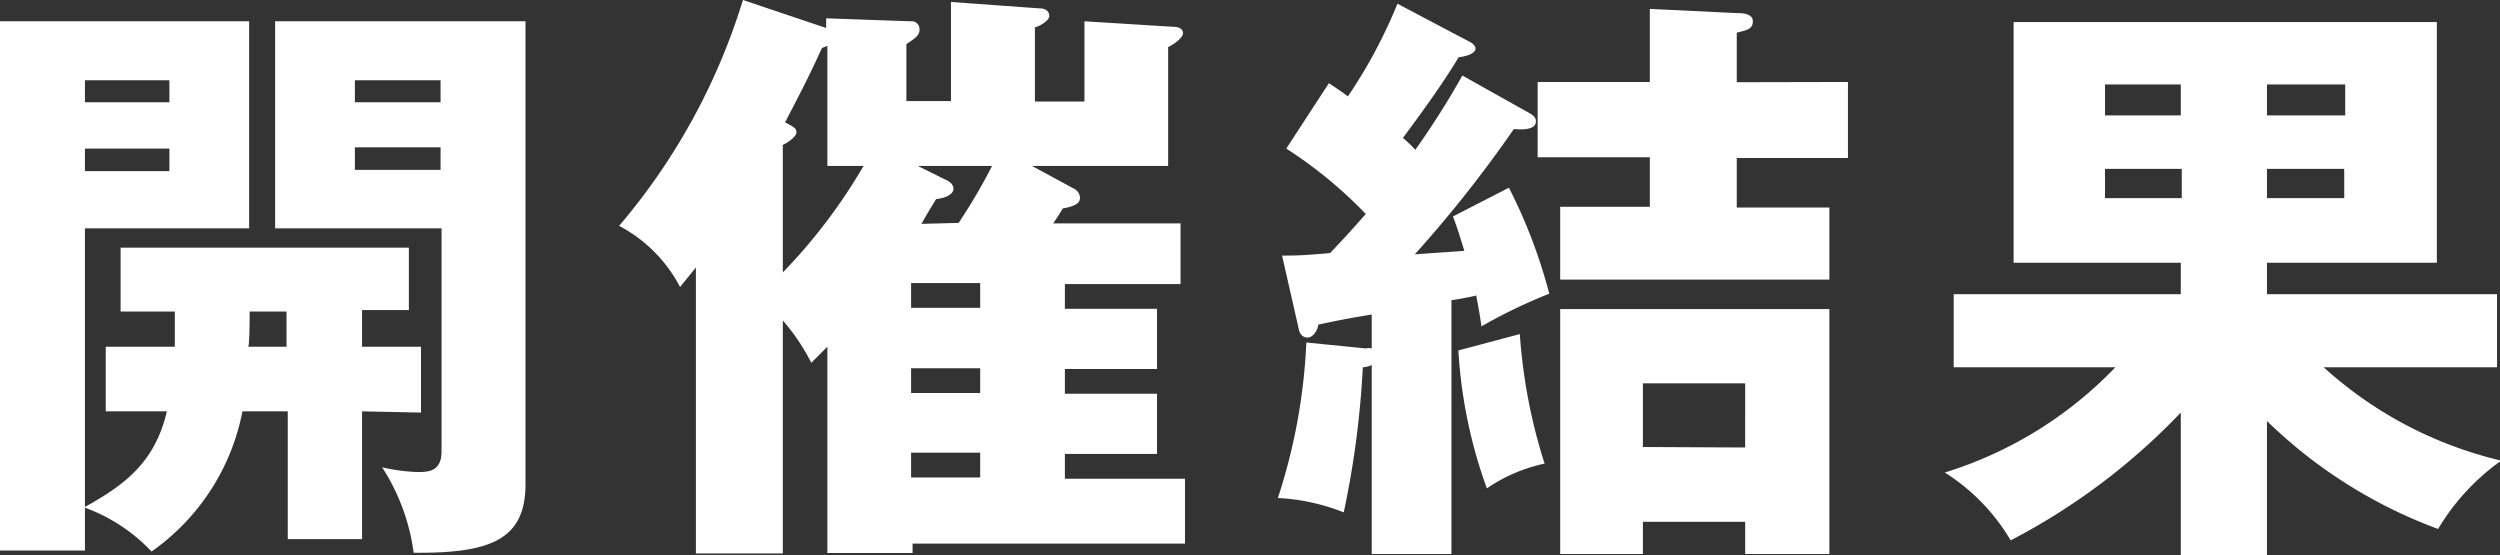
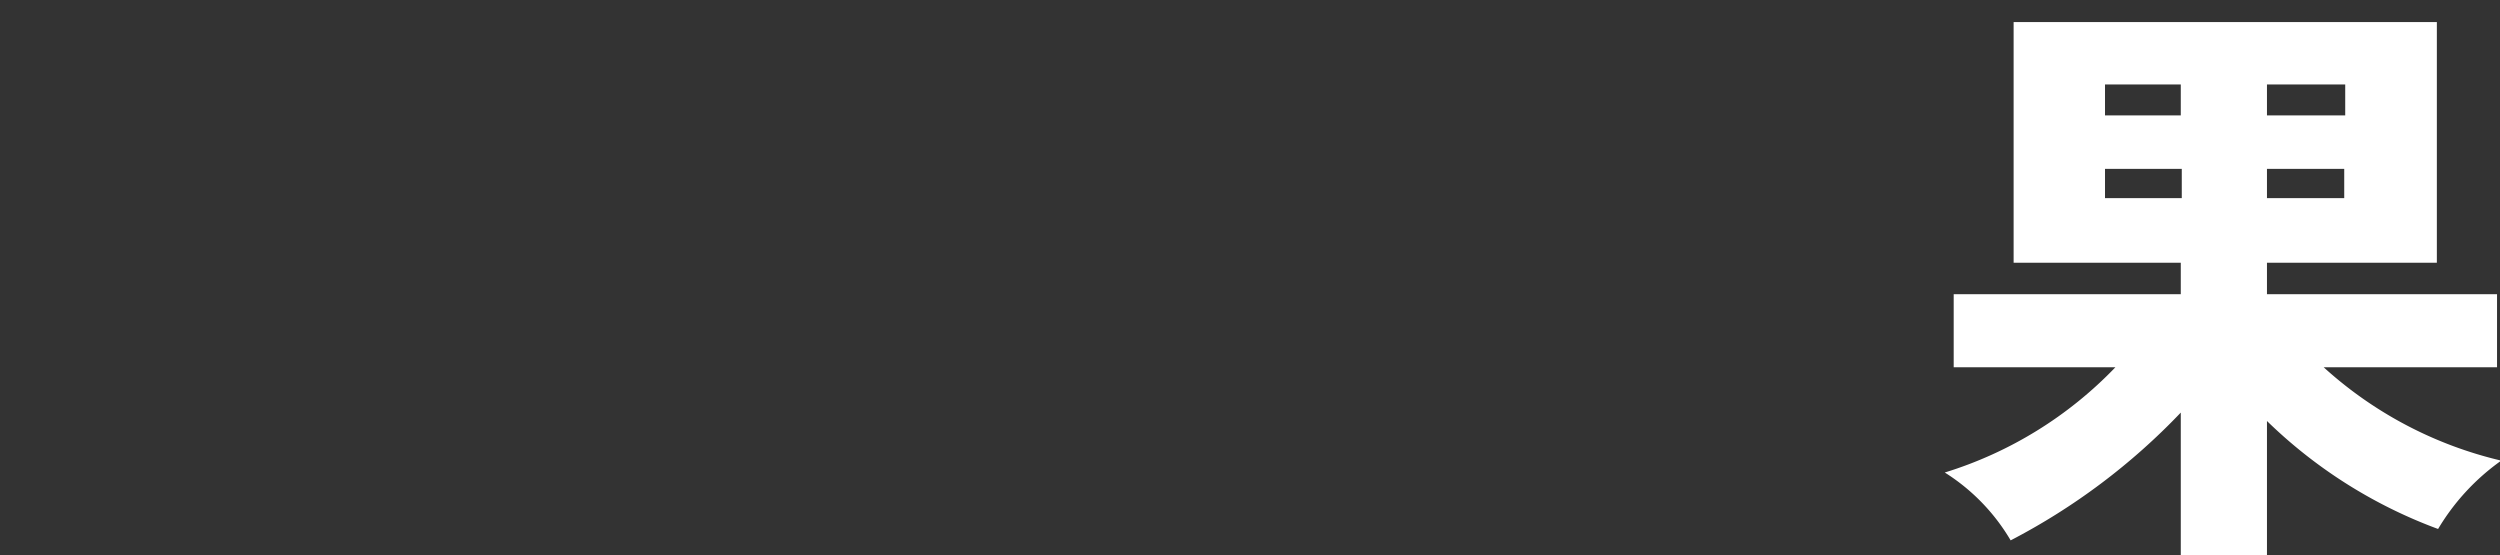
<svg xmlns="http://www.w3.org/2000/svg" id="レイヤー_1" data-name="レイヤー 1" viewBox="0 0 100.95 22.42">
  <rect x="0" y="0" width="100.95" height="22.42" fill="#333333" stroke="none" />
  <defs>
    <style>.cls-1{fill:#fff;}</style>
  </defs>
  <title>アートボード 4</title>
-   <path class="cls-1" d="M14.62,16.61v5.16h-3V16.61H9.79a9,9,0,0,1-3.67,5.66A7,7,0,0,0,3.43,20.5v1.73H0V.86H10.06V9.22H3.43V20.47c1.68-.93,2.83-1.84,3.31-3.86H4.27V14H7.06c0-.44,0-1,0-1.42H4.87V10H16.51v2.52H14.62V14H17v2.66ZM6.84,3.24H3.43v.89H6.84ZM6.84,6H3.43v.91H6.84Zm4.73,6.58H10.08c0,.29,0,1.2-.05,1.42h1.54Zm5.14,9.79a8.37,8.37,0,0,0-1.28-3.5,7.57,7.57,0,0,0,1.4.19c.45,0,1,0,1-.84v-9H11.11V.86H21.22V19.54C21.22,21.77,19.85,22.35,16.71,22.32ZM17.79,3.24H14.33v.89h3.46Zm0,2.71H14.33v.91h3.46Z" />
-   <path class="cls-1" d="M43,11.47v1h3.72v2.43H43v1h3.72v2.43H43v1h4.85v2.62h-11v.38H33.41V14l-.65.65a8.23,8.23,0,0,0-1.15-1.71v9.41H28.1V10.8l-.64.79A5.83,5.83,0,0,0,25,9.12a25.64,25.64,0,0,0,5-9.12l3.36,1.13V.74l3.41.12a.32.32,0,0,1,.36.34c0,.24-.2.36-.53.58v2.3h1.8v-4L42,.34c.25,0,.37.14.37.31s-.37.41-.58.45v3h2V.86l3.55.22c.29,0,.43.1.43.26s-.29.41-.6.56V6.7H41.67l1.68.91a.44.44,0,0,1,.26.38c0,.27-.34.36-.7.43-.09.17-.24.39-.38.6h5.14v2.45ZM31.61,11A22.15,22.15,0,0,0,34.87,6.7H33.41V1.85l-.22.09c-.41.89-.65,1.4-1.49,3,.36.19.46.24.46.41s-.38.43-.55.5Zm5.18.43v1h2.79v-1Zm0,3.44v1h2.79v-1Zm2.79,4.41v-1H36.79v1ZM38.71,9A23.14,23.14,0,0,0,40.06,6.7h-3l1.11.55c.19.09.33.19.33.38s-.26.36-.7.41c-.26.43-.36.58-.59,1Z" />
-   <path class="cls-1" d="M61.78,4.58c.14.08.24.17.24.32,0,.38-.65.33-.89.31a50.52,50.52,0,0,1-4,5.06l2-.14c-.22-.72-.31-1-.46-1.39l2.26-1.16a21.14,21.14,0,0,1,1.63,4.28,20.77,20.77,0,0,0-2.74,1.32c-.07-.53-.12-.75-.21-1.25-.15.05-.82.17-1,.19V22.37H55.39V14.74a1,1,0,0,1-.36.09,37,37,0,0,1-.77,5.86,8.25,8.25,0,0,0-2.66-.58,23.37,23.37,0,0,0,1.15-6.28l2.4.24a.49.49,0,0,1,.24,0V12.7c-1.15.19-1.61.29-2.16.41,0,.14-.17.52-.43.52s-.34-.24-.36-.36l-.67-2.95c.6,0,.74,0,1.94-.1.58-.62.72-.76,1.44-1.58A17.74,17.74,0,0,0,51.94,6l1.72-2.64c.34.22.58.39.77.53a20.44,20.44,0,0,0,2-3.74l2.86,1.51c.19.09.29.19.29.31s-.2.29-.68.34c-.6,1-1.36,2.06-2.25,3.26a4.77,4.77,0,0,1,.5.48,33.5,33.5,0,0,0,1.9-3Zm-.41,8.91a22.22,22.22,0,0,0,1,5.23,6.56,6.56,0,0,0-2.33,1,19.56,19.56,0,0,1-1.15-5.57ZM74.62,3.31V6.38H70.13v2h3.74v2.91H63V8.35h3.62v-2H62.09V3.31h4.53V.36l3.53.17c.15,0,.63,0,.63.33s-.27.36-.65.46v2ZM66.34,21.07v1.3H63V12.48H73.87v9.89h-3.4v-1.3Zm4.13-3V15.48H66.34v2.57Z" />
  <path class="cls-1" d="M91.54,22.42H88.06V16.66a26.09,26.09,0,0,1-6.87,5.16,8.07,8.07,0,0,0-2.66-2.74,16.14,16.14,0,0,0,6.89-4.25H78.89V11.88h9.17V10.61H81.31V.89H98.4v9.72H91.54v1.27h9.29v2.95h-7A16.16,16.16,0,0,0,101,18.6a9.07,9.07,0,0,0-2.55,2.76A19.66,19.66,0,0,1,91.54,17ZM88.06,4.66V3.41H85V4.66ZM85,6.82V8h3.1V6.82Zm9.7-2.16V3.41H91.54V4.66ZM91.54,6.82V8h3.12V6.82Z" />
</svg>